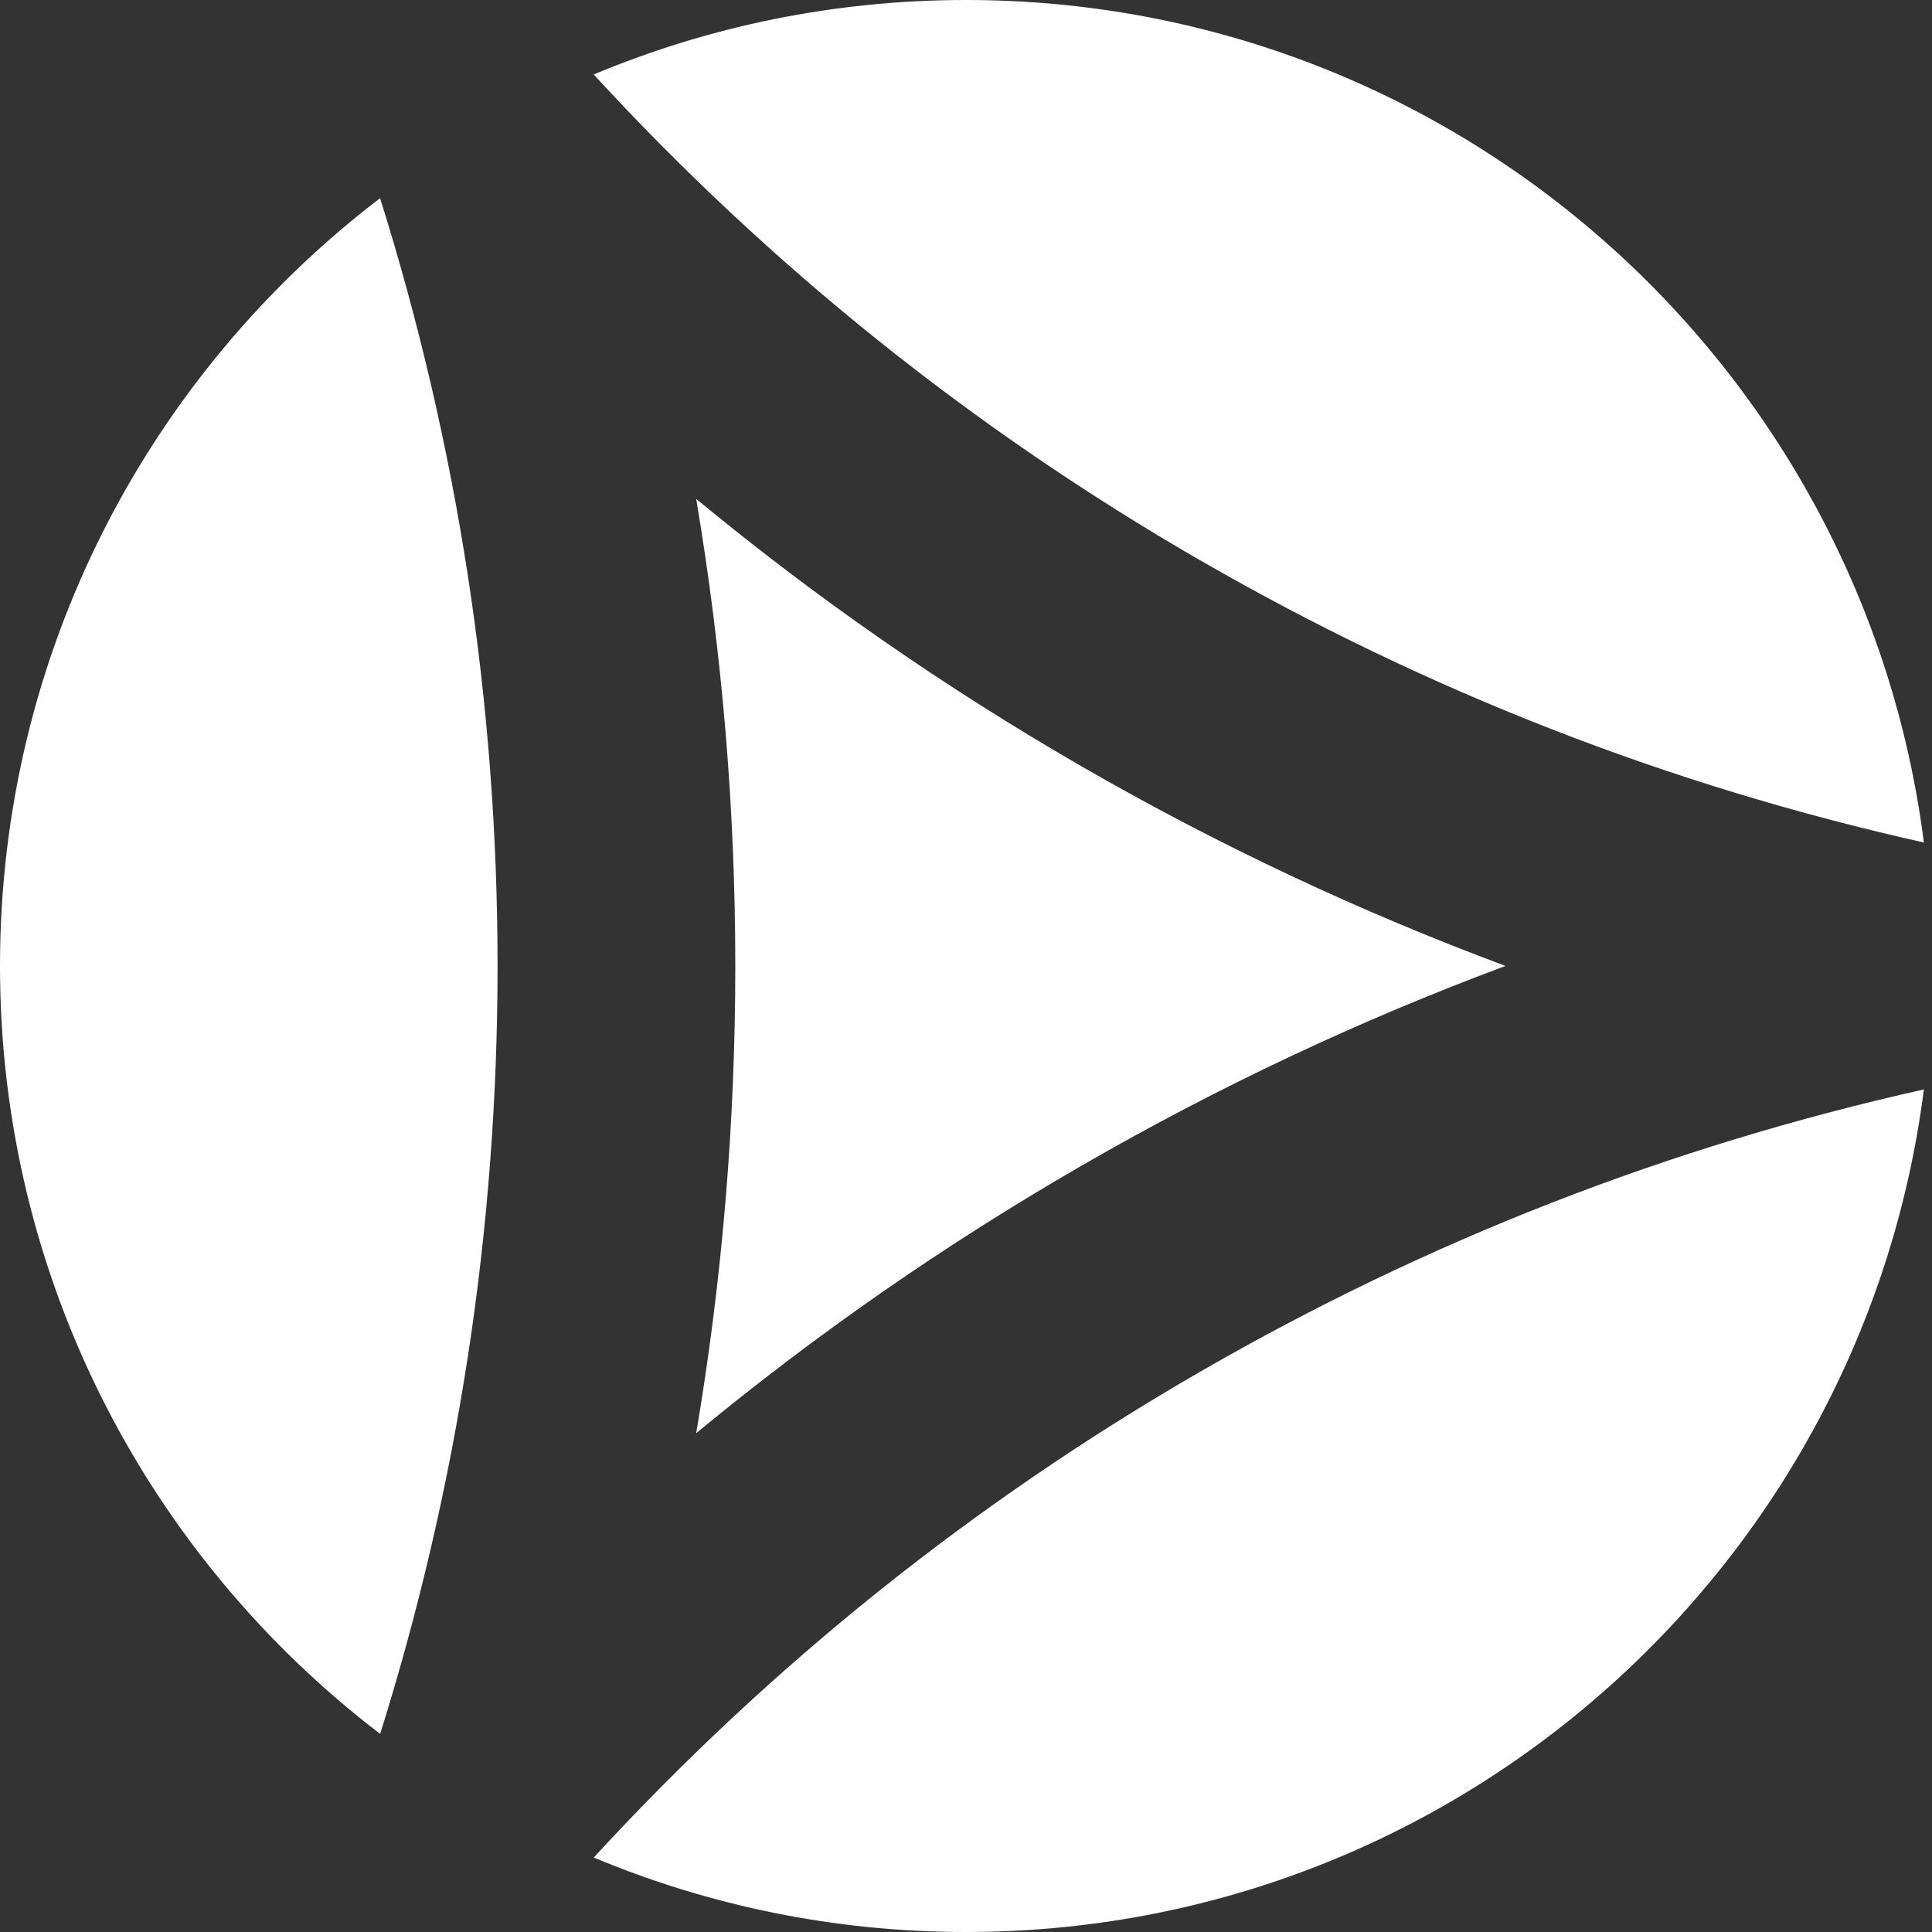
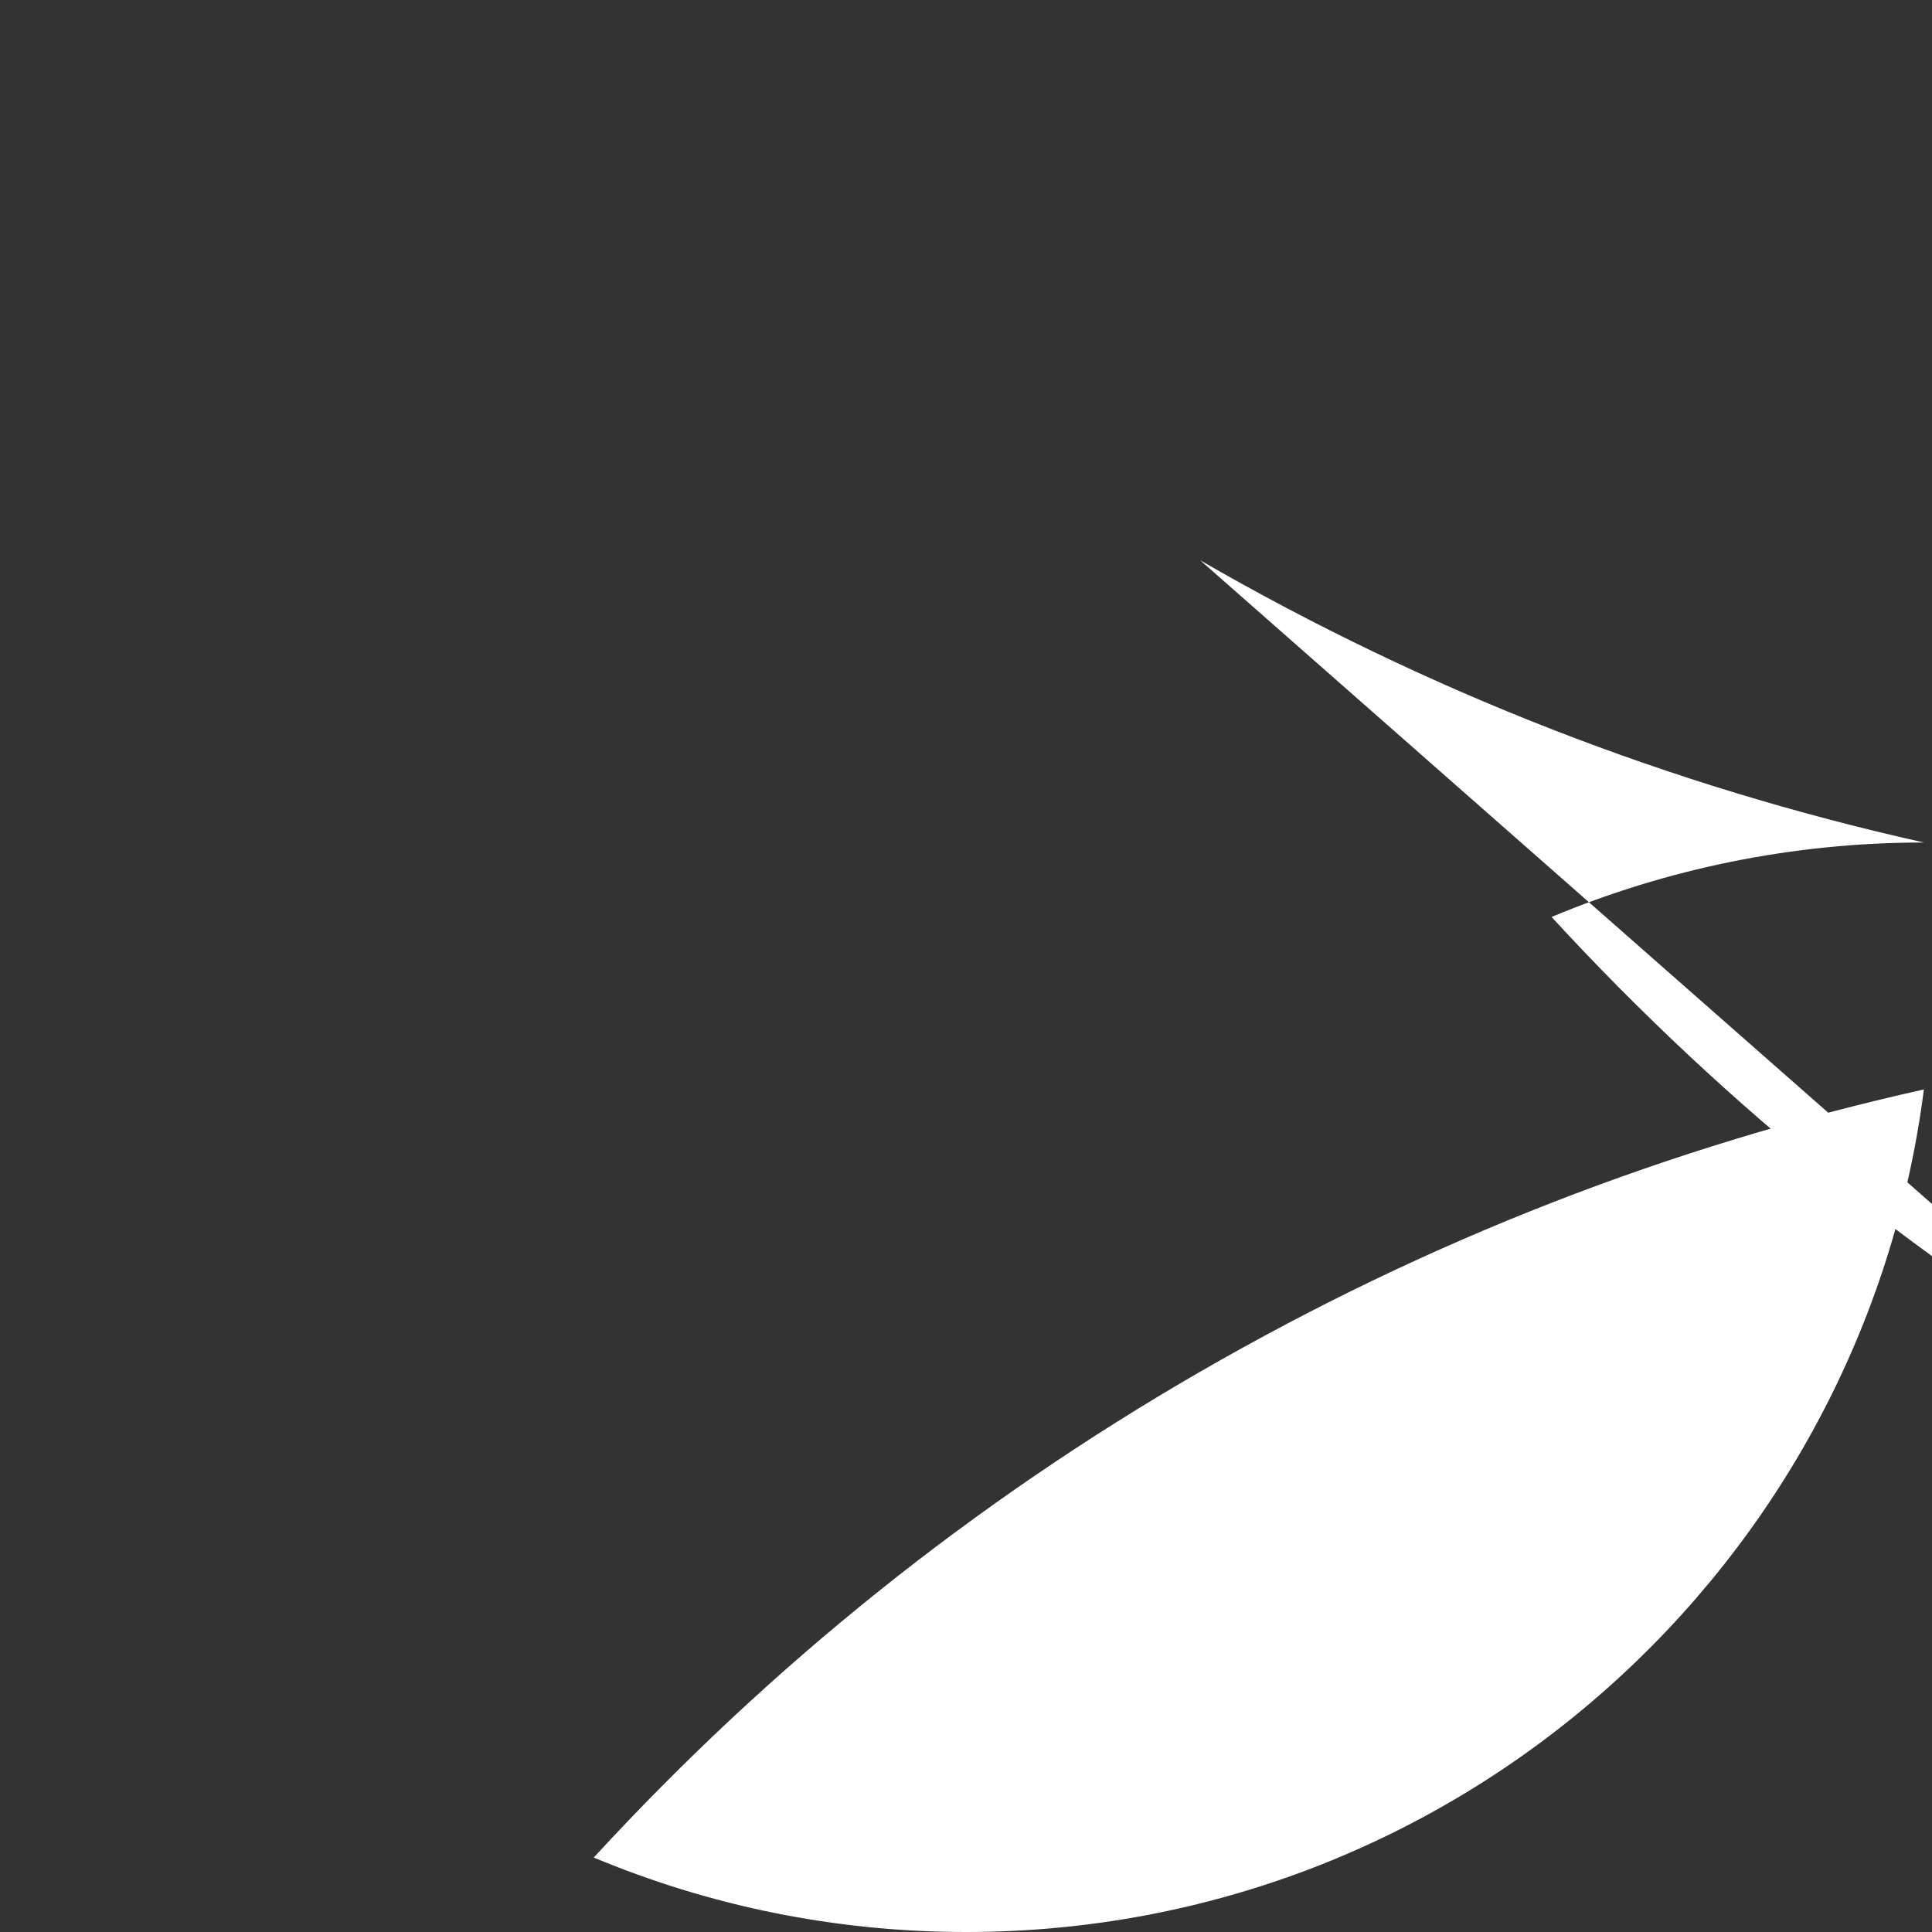
<svg xmlns="http://www.w3.org/2000/svg" width="288" height="288" viewBox="0 0 288 288" fill="white" stroke="none">
  <rect x="0" y="0" width="288" height="288" fill="#333333" stroke="none" />
  <g id="symbol">
-     <circle id="symbol-fill" fill="none" cx="144" cy="144" r="144" />
-     <path id="symbol-left" d="M56.67,258.47c11.61-37.04,17.5-75.35,17.5-114.46s-5.89-77.43-17.51-114.47C22.23,55.84,0,97.32,0,144s22.23,88.16,56.67,114.47Z" />
-     <path id="symbol-center" d="M103.78,213.64c17.9-14.78,37.05-28.1,57.42-39.86,20.37-11.76,41.47-21.69,63.22-29.79-21.75-8.1-42.86-18.02-63.23-29.77-20.37-11.76-39.52-25.07-57.41-39.85,3.86,22.89,5.83,46.13,5.83,69.64s-1.96,46.75-5.83,69.64Z" />
    <path id="symbol-bottom" d="M178.92,204.47c-33.89,19.57-64.13,43.84-90.41,72.43,17.08,7.14,35.83,11.1,55.5,11.1,73.29,0,133.73-54.77,142.78-125.6-37.88,8.46-73.99,22.51-107.86,42.07Z" />
-     <path id="symbol-top" d="M178.91,83.52c33.88,19.56,70,33.61,107.88,42.07C277.75,54.77,217.29,0,144,0c-19.67,0-38.42,3.96-55.5,11.1,26.28,28.59,56.52,52.86,90.41,72.43Z" />
+     <path id="symbol-top" d="M178.91,83.52c33.88,19.56,70,33.61,107.88,42.07c-19.67,0-38.42,3.96-55.5,11.1,26.28,28.59,56.52,52.86,90.41,72.43Z" />
  </g>
</svg>